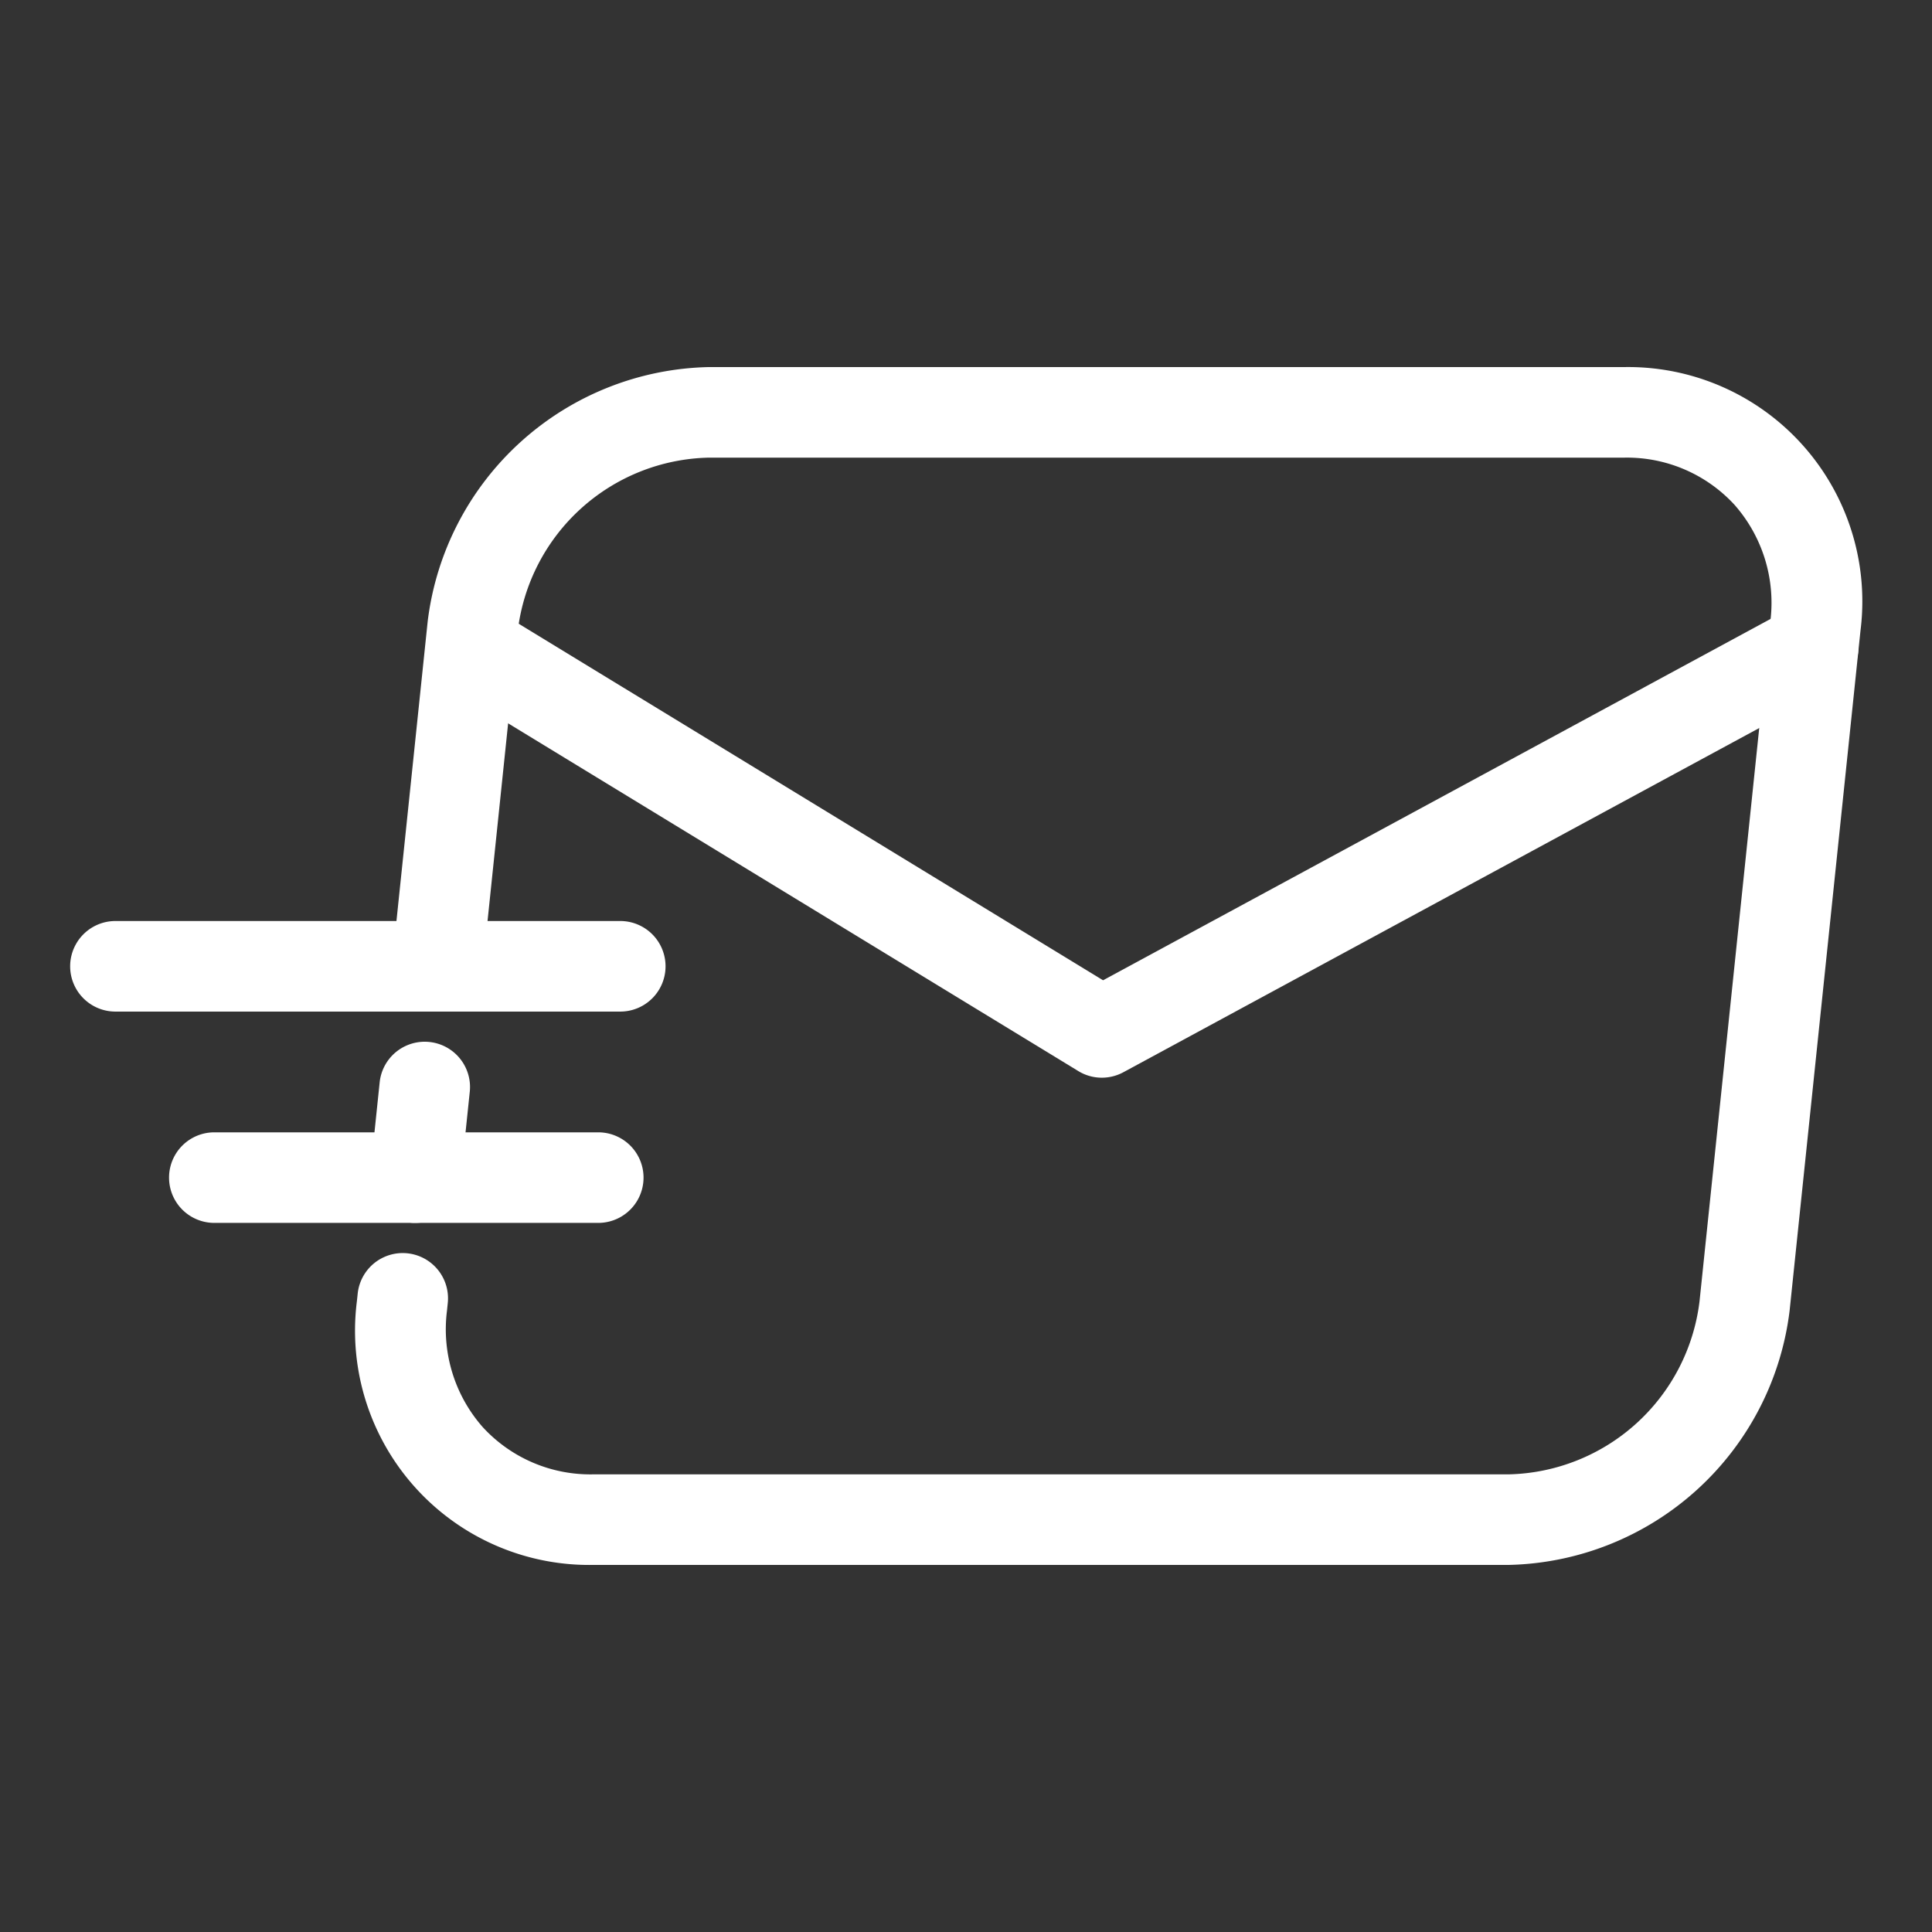
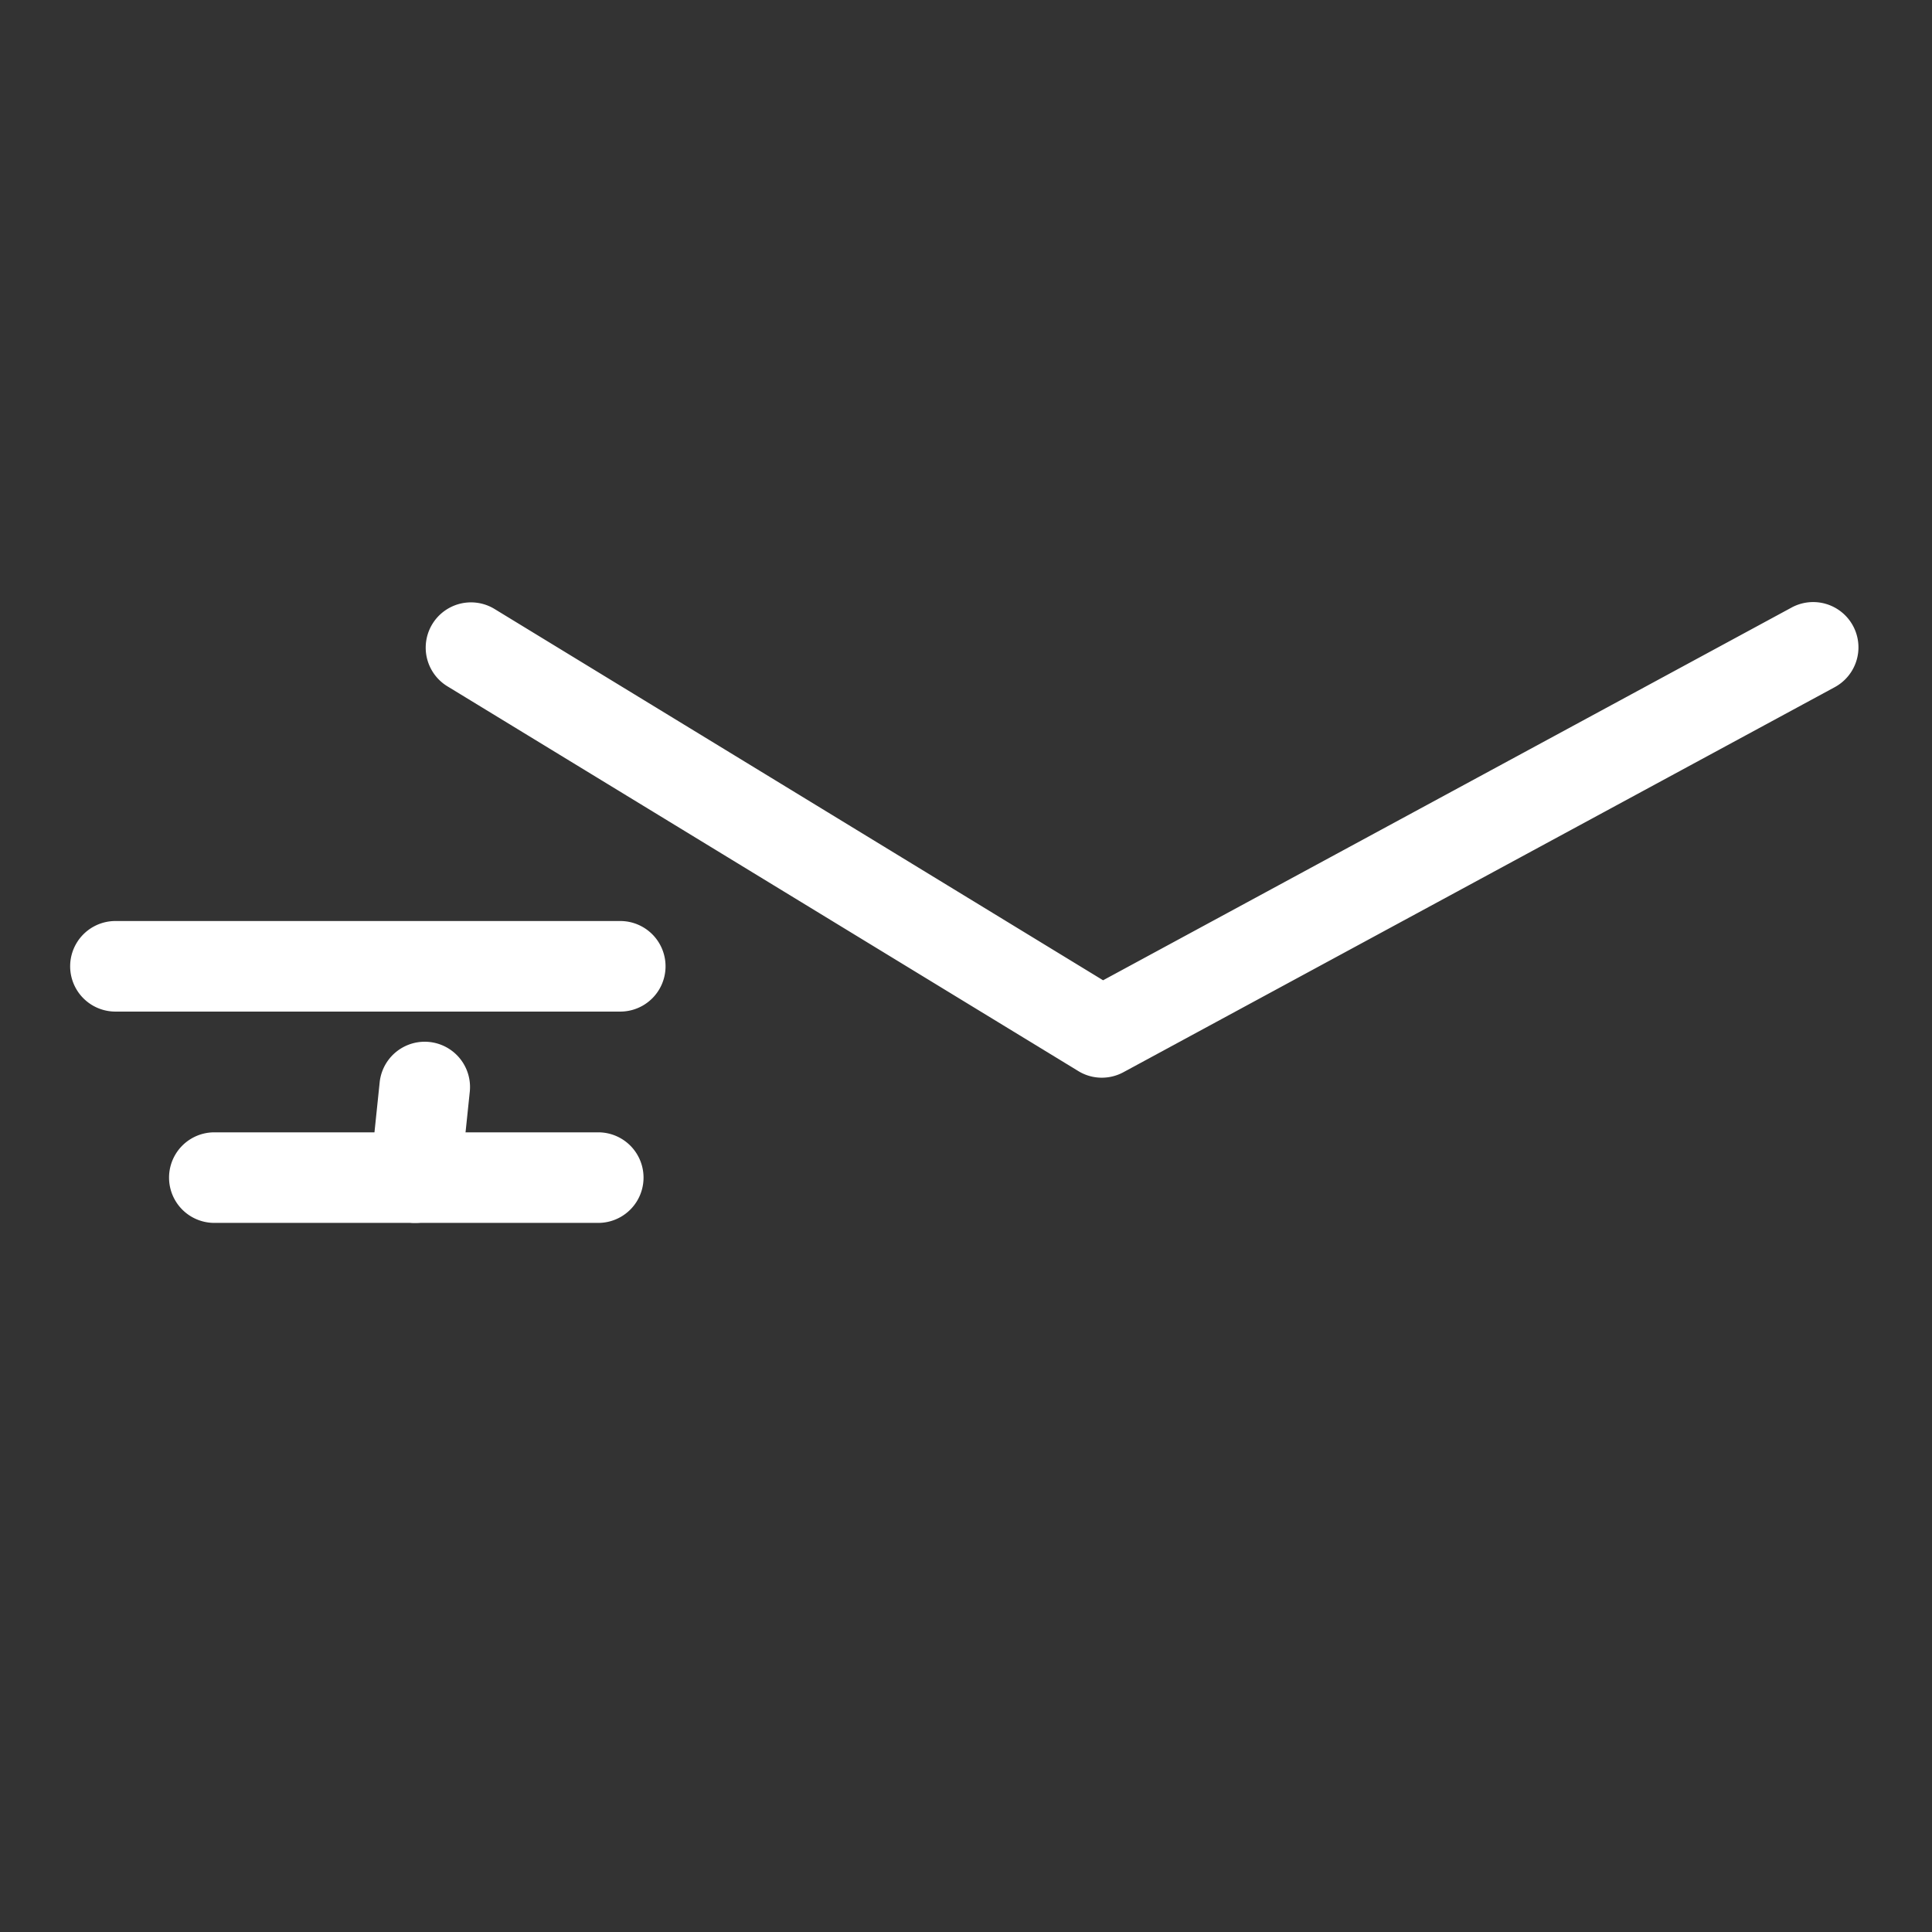
<svg xmlns="http://www.w3.org/2000/svg" version="1.1" width="512" height="512" x="0" y="0" viewBox="0 0 64 64" style="enable-background:new 0 0 512 512" xml:space="preserve" class="">
  <rect x="0" y="0" width="64" height="64" fill="#333333" stroke="none" />
  <g>
    <g fill="#222" data-name="Send Email">
      <path d="M36.5 35.7a1.489 1.489 0 0 1-.781-.22L14.805 22.725a1.5 1.5 0 0 1 1.562-2.561l20.174 12.309L59.35 20.125a1.5 1.5 0 1 1 1.427 2.639L37.21 35.521a1.5 1.5 0 0 1-.71.179zM20.547 33.51H3.824a1.5 1.5 0 1 1 0-3h16.723a1.5 1.5 0 1 1 0 3zM19.818 40.51H7.1a1.5 1.5 0 1 1 0-3h12.718a1.5 1.5 0 1 1 0 3z" fill="#ffffff" opacity="1" data-original="#222222" />
-       <path d="M49.979 51.84H19.653a7.76 7.76 0 0 1-7.831-8.732l.027-.254a1.5 1.5 0 0 1 2.984.311l-.026.254a4.9 4.9 0 0 0 1.185 3.857 4.84 4.84 0 0 0 3.661 1.564h30.326a6.517 6.517 0 0 0 6.32-5.732l2.346-22.527a4.907 4.907 0 0 0-1.186-3.857A4.84 4.84 0 0 0 53.8 15.16H23.473a6.517 6.517 0 0 0-6.321 5.732l-1.174 11.273a1.5 1.5 0 1 1-2.985-.311l1.175-11.273a9.586 9.586 0 0 1 9.305-8.421H53.8a7.76 7.76 0 0 1 7.831 8.732l-2.348 22.527a9.587 9.587 0 0 1-9.304 8.421z" fill="#ffffff" opacity="1" data-original="#222222" />
      <path d="M13.759 40.51c-.052 0-.105 0-.157-.008a1.5 1.5 0 0 1-1.337-1.648l.312-3a1.5 1.5 0 0 1 2.985.311l-.313 3a1.5 1.5 0 0 1-1.49 1.345z" fill="#ffffff" opacity="1" data-original="#222222" />
    </g>
  </g>
</svg>